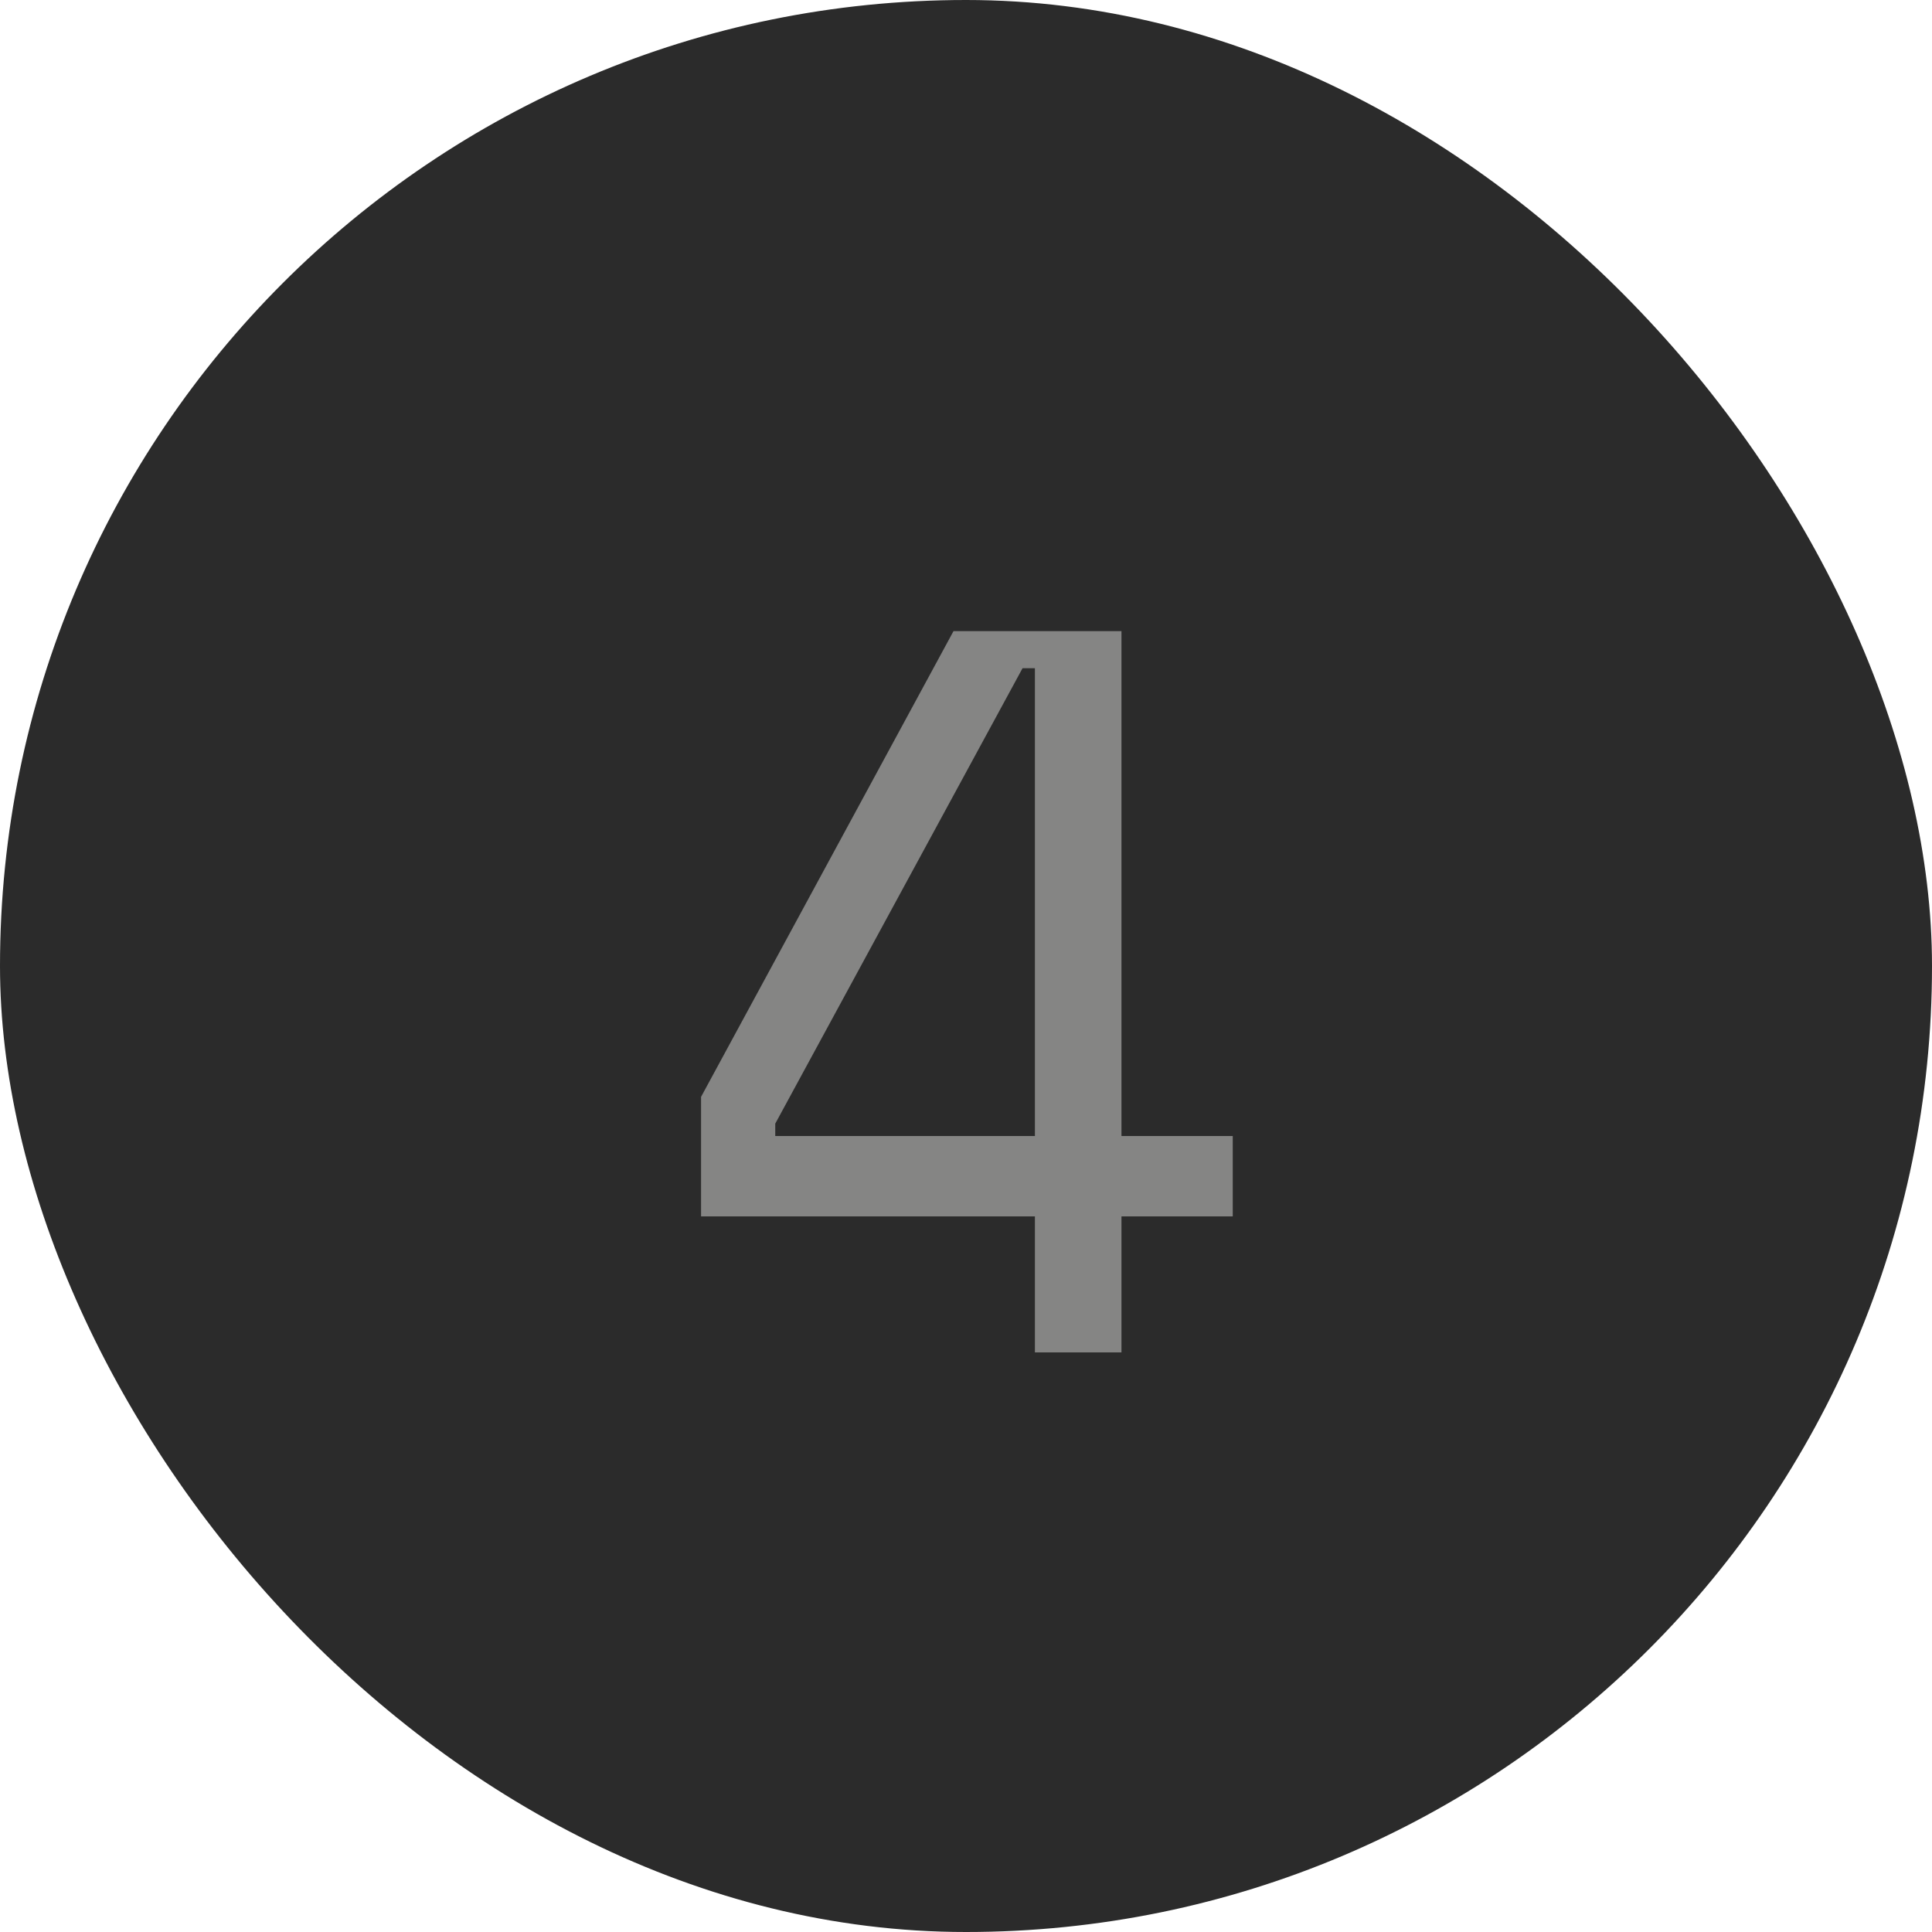
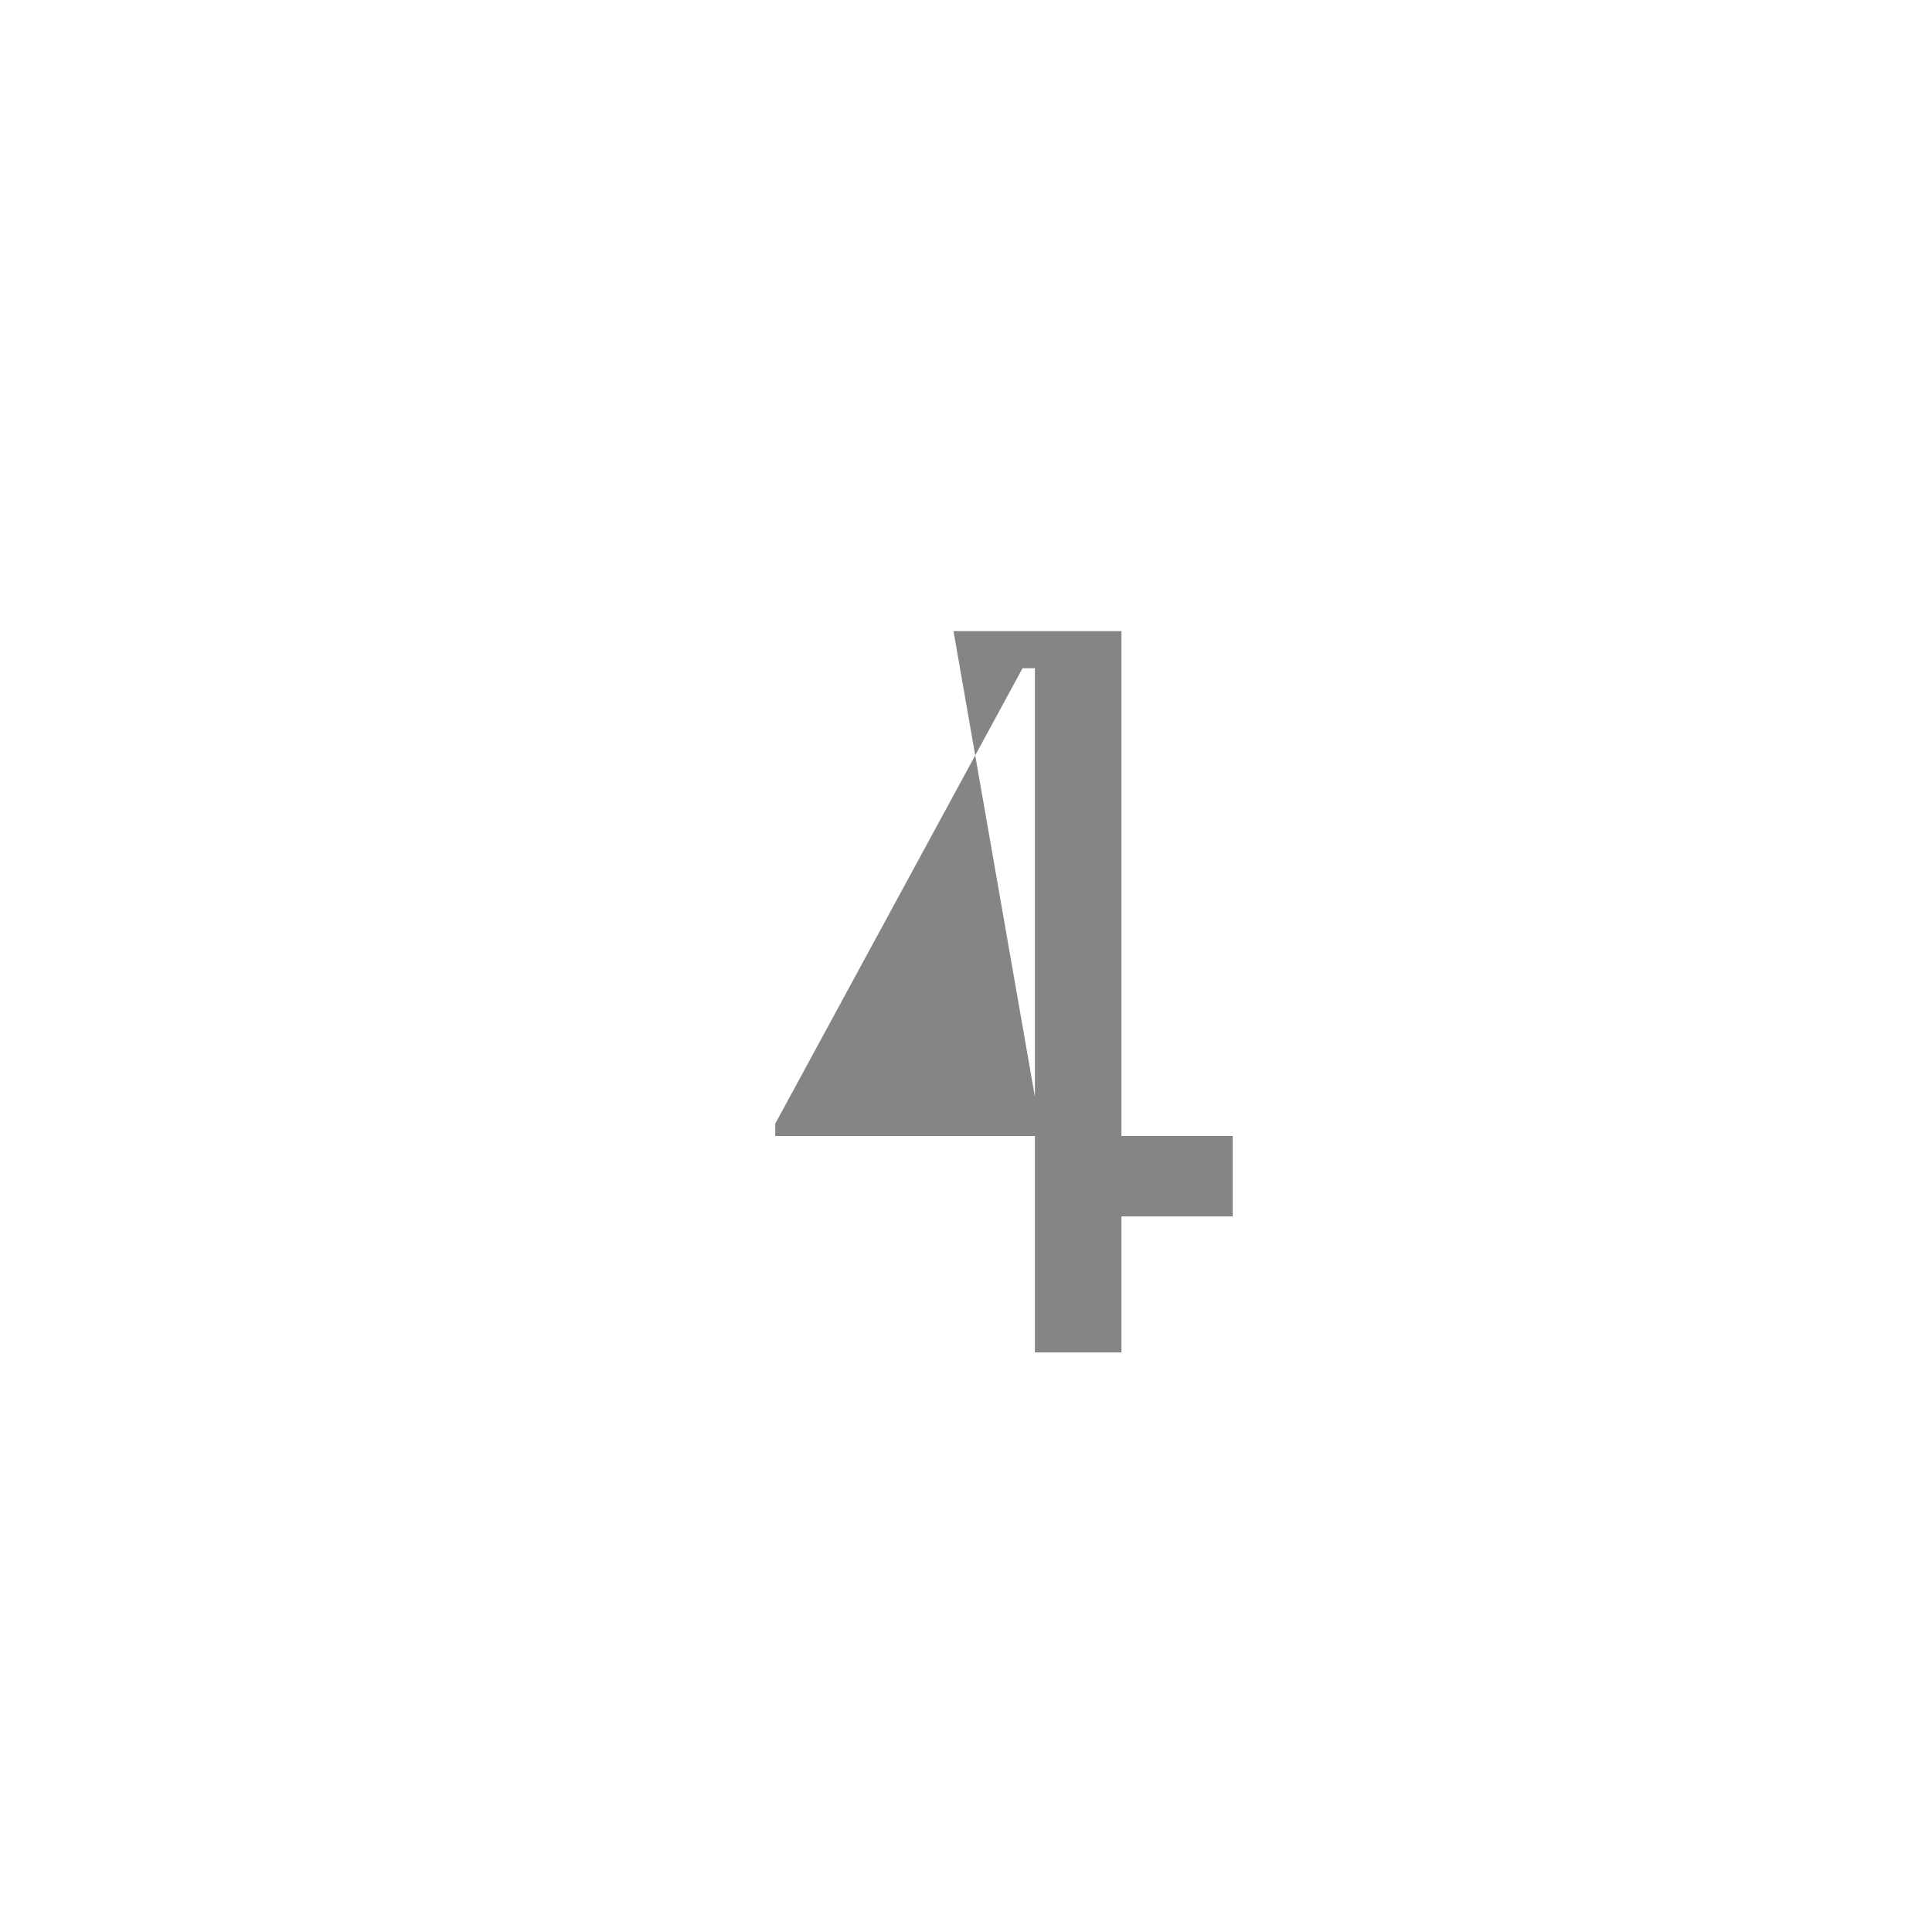
<svg xmlns="http://www.w3.org/2000/svg" width="30" height="30" viewBox="0 0 30 30" fill="none">
-   <rect width="30" height="30" rx="15" fill="#2B2B2B" />
-   <path d="M14.806 9.8H17.414V17.64H19.142V18.888H17.414V21H16.07V18.888H10.886V17.032L14.806 9.8ZM12.038 17.448V17.64H16.07V10.376H15.878L12.038 17.448Z" fill="#858584" />
+   <path d="M14.806 9.8H17.414V17.64H19.142V18.888H17.414V21H16.07V18.888V17.032L14.806 9.8ZM12.038 17.448V17.64H16.07V10.376H15.878L12.038 17.448Z" fill="#858584" />
</svg>